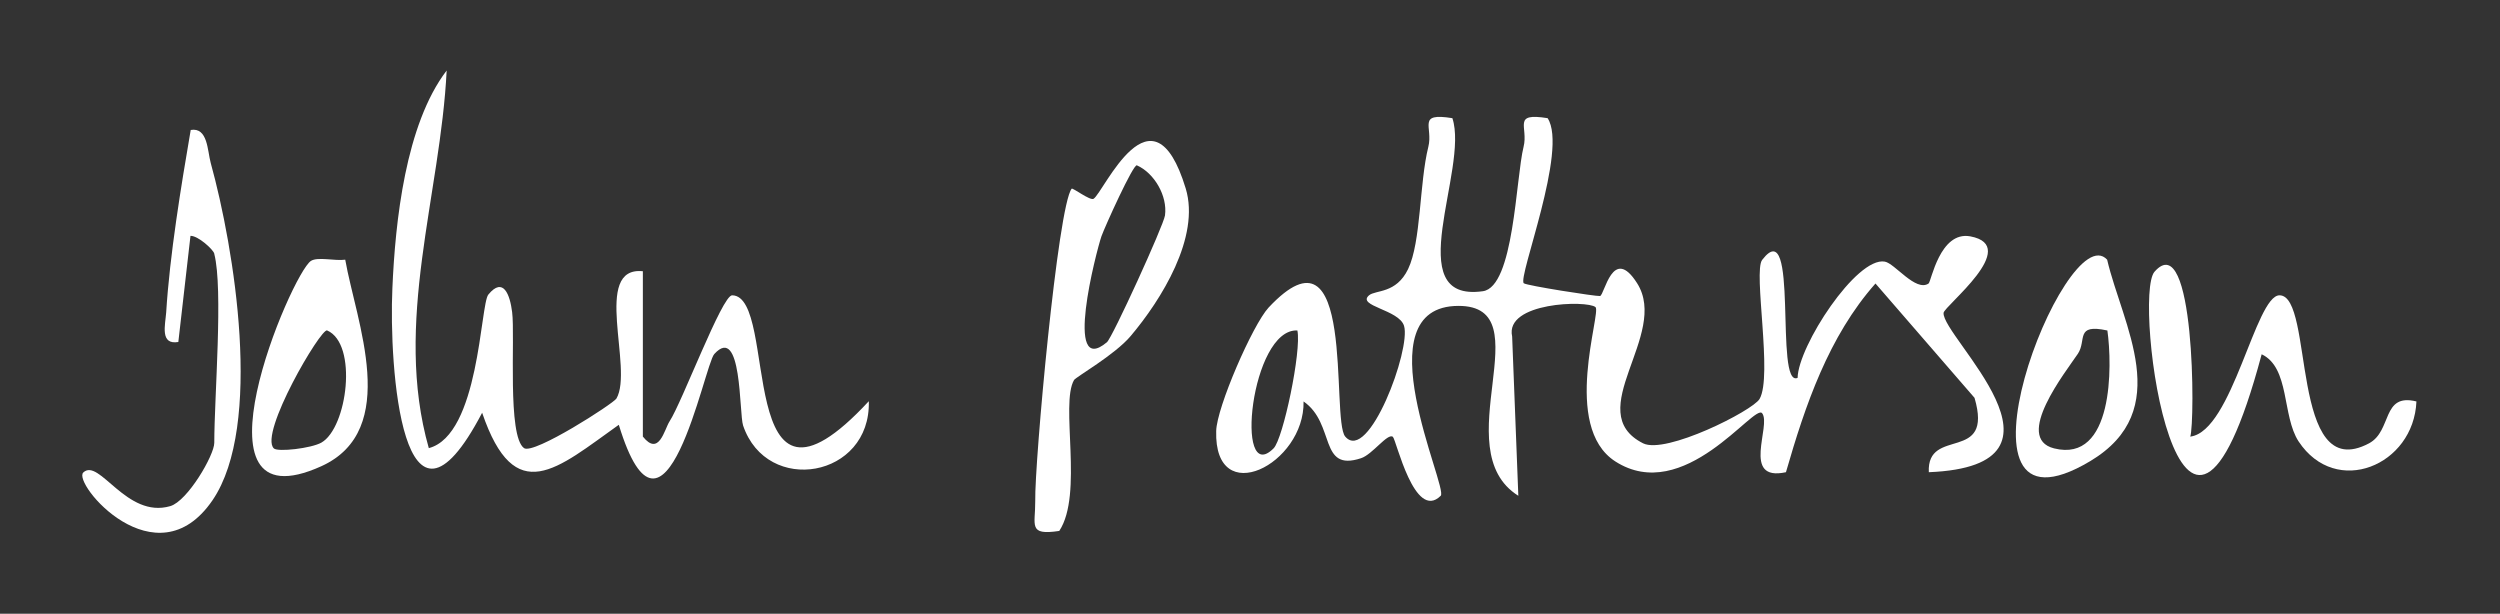
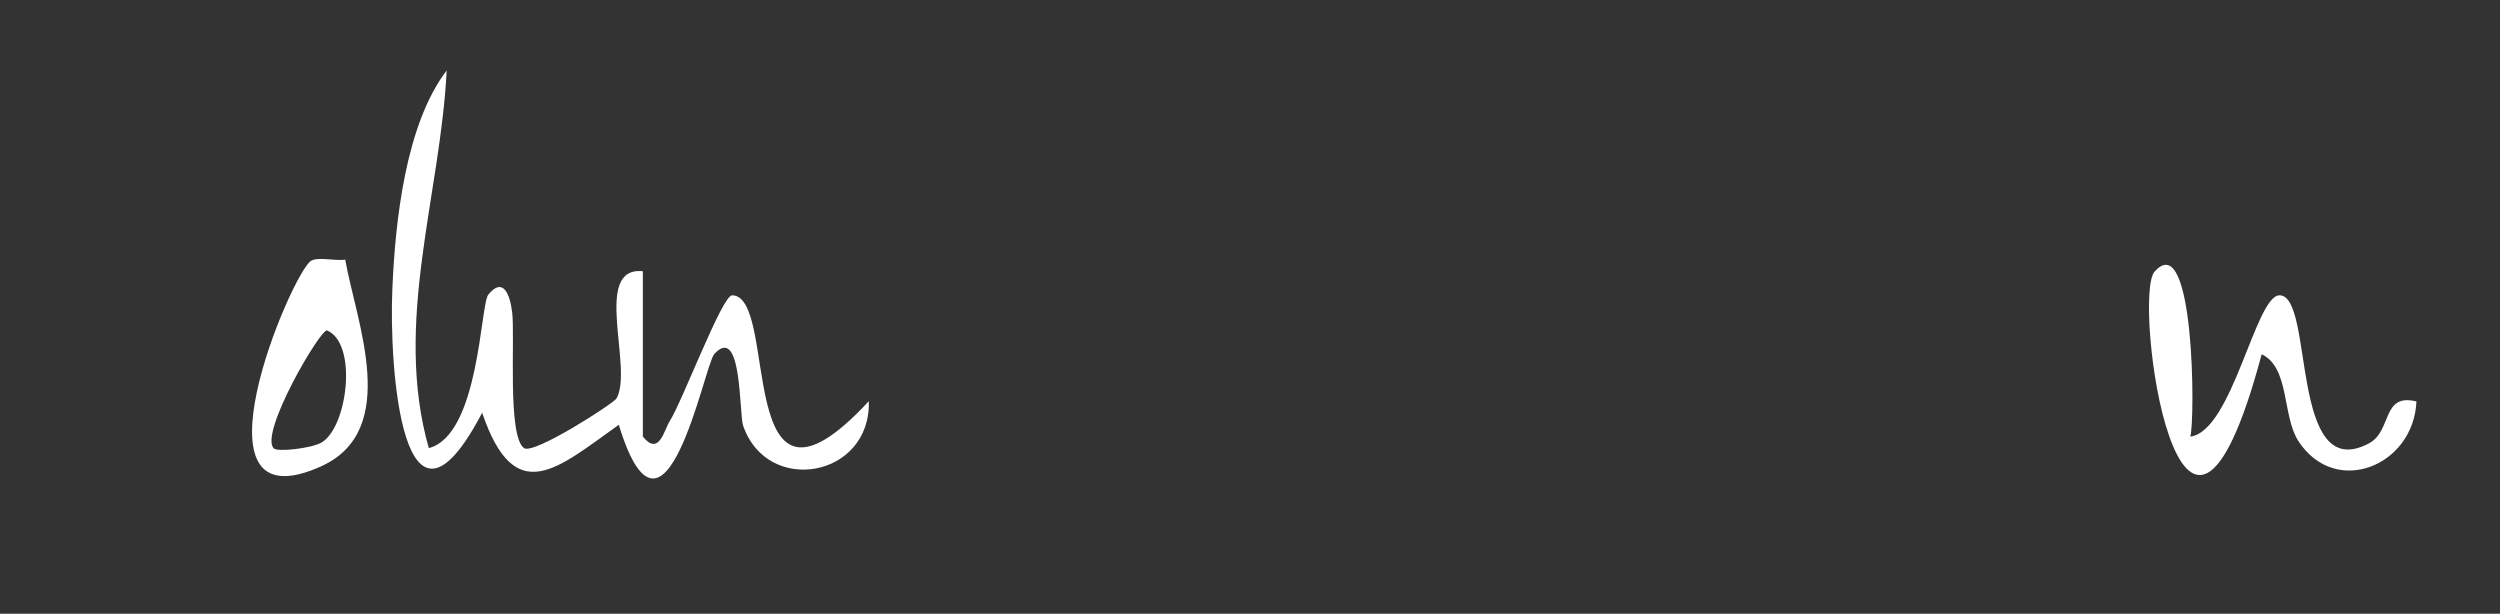
<svg xmlns="http://www.w3.org/2000/svg" width="277" height="68" viewBox="0 0 277 68" fill="none">
  <rect x="0" y="0" width="277" height="68" fill="#333333" stroke="none" />
-   <path d="M160.924 13.093C162.797 18.747 154.988 33.573 164.301 32.267C167.756 31.787 167.941 19.76 168.812 16.267C169.366 14.053 167.493 12.453 171.476 13.093C173.771 16.56 168.126 30.8 168.838 31.387C169.181 31.653 176.858 32.853 177.28 32.8C177.781 32.72 178.678 27.093 181.395 31.387C185.01 37.093 175.143 45.627 182.055 49.12C184.561 50.373 194.164 45.52 194.955 44.213C196.433 41.707 194.243 30.107 195.245 28.8C199.387 23.387 196.564 43.04 199.176 41.867C199.229 38.373 205.692 28.427 208.832 28.987C209.94 29.173 212.261 32.373 213.686 31.413C213.976 31.227 214.926 25.573 218.302 26.187C224.027 27.253 215.4 33.92 215.348 34.667C215.137 37.307 231.466 51.6 213.712 52.32C213.475 47.2 220.914 51.387 218.777 44.08L207.803 31.413C202.606 37.28 200.02 44.907 197.884 52.32C192.871 53.413 196.301 47.12 195.245 45.787C194.375 44.667 186.592 56.027 178.968 51.12C172.98 47.253 177.465 34.587 176.779 34.027C175.855 33.253 166.701 33.467 167.545 37.28L168.231 54.933C160.027 49.787 171.028 33.893 161.61 33.893C150.794 33.893 160.502 54.053 159.631 54.933C156.729 57.813 154.698 48.693 154.329 48.4C153.748 47.947 152.06 50.373 150.794 50.773C146.098 52.32 147.997 46.96 144.436 44.48C144.568 51.467 134.516 56.507 134.754 47.76C134.807 45.147 138.79 36 140.558 34.08C150.345 23.627 147.417 46.453 149.052 48.373C151.638 51.387 156.36 38.667 155.568 36.107C155.014 34.293 150.292 33.92 151.69 32.72C152.429 32.107 154.698 32.56 156.017 29.813C157.468 26.8 157.257 20.293 158.259 16.267C158.813 14.053 156.94 12.453 160.924 13.093ZM141.112 49.68C142.167 48.64 144.225 38.88 143.75 36.613C138.579 36.373 136.759 54.027 141.112 49.68Z" fill="white" />
  <path d="M71.229 48.373C73.022 50.613 73.603 47.6 74.183 46.693C75.581 44.56 80.013 32.693 81.121 32.72C86.424 32.773 81.121 60.8 96.264 44.453C96.501 52.96 84.973 54.933 82.335 47.147C81.886 45.787 82.229 35.84 79.143 39.227C78.035 40.427 73.629 63.653 68.564 47.067C61.731 51.92 57.062 56.4 53.421 45.733C44.584 62.613 43.08 40.587 43.476 31.947C43.792 24.56 44.927 13.787 49.491 7.813C48.805 21.653 43.555 35.733 47.512 49.653C53.105 48.187 53.21 33.733 54.107 32.64C55.769 30.613 56.508 32.667 56.745 34.587C57.088 37.333 56.191 48.32 58.065 49.653C59.146 50.4 67.957 44.72 68.3 44.16C70.226 40.853 65.557 29.467 71.229 30.053V48.373Z" fill="white" />
-   <path d="M119.004 42.107C117.448 44.773 120.06 54.747 117.369 58.827C113.86 59.36 114.731 58.187 114.704 55.52C114.625 51.253 117.211 22.827 118.741 20.907C118.846 20.773 120.798 22.267 121.168 22.027C122.302 21.307 127.684 8.747 131.377 20.88C133.013 26.267 128.66 33.227 125.283 37.227C123.542 39.307 119.215 41.76 119.004 42.107ZM122.645 37.92C123.252 37.413 128.924 24.987 129.082 23.867C129.372 21.707 127.895 19.173 125.969 18.32C125.573 18.133 122.408 25.147 122.038 26.187C121.458 27.893 117.817 41.947 122.645 37.92Z" fill="white" />
  <path d="M242.705 48.373C247.348 47.76 249.907 32.72 252.571 32.72C256.476 32.72 253.6 53.84 262.491 49.12C265.076 47.733 263.862 43.52 267.74 44.48C267.45 51.573 258.824 55.173 254.682 48.907C252.835 46.08 253.732 40.747 250.593 39.253C241.623 72.853 236.215 32.933 238.721 30.107C243.18 25.04 243.232 46.747 242.678 48.4L242.705 48.373Z" fill="white" />
-   <path d="M23.743 28.107C23.637 27.653 21.949 26.107 21.105 26.133L19.759 37.893C17.702 38.24 18.308 36.027 18.414 34.613C18.81 28.24 20.05 20.72 21.131 14.4C23.031 14.08 22.978 16.693 23.347 18.053C25.959 27.493 29.177 47.147 23.558 55.413C17.28 64.613 7.967 53.52 9.233 52.347C11.001 50.693 14.008 57.493 18.862 56.08C20.788 55.52 23.743 50.427 23.743 49.067C23.743 44 24.745 32.027 23.743 28.133V28.107Z" fill="white" />
-   <path d="M233.471 28.773C235.16 36 241.043 45.44 231.598 51.093C214.319 61.413 228.855 23.733 233.471 28.773ZM233.471 36.613C229.884 35.84 231.229 37.707 230.227 39.2C228.881 41.2 223.077 48.533 227.588 49.68C234.184 51.333 234.052 40.533 233.498 36.613H233.471Z" fill="white" />
  <path d="M38.252 28.773C39.44 35.573 44.452 47.627 35.614 51.653C20.261 58.613 32.29 30.293 34.453 28.907C35.218 28.427 37.092 28.933 38.252 28.773ZM30.338 49.68C30.76 50.107 34.48 49.68 35.614 49.04C38.49 47.387 39.677 38.107 36.247 36.613C35.562 36.32 28.676 48.053 30.338 49.68Z" fill="white" />
</svg>